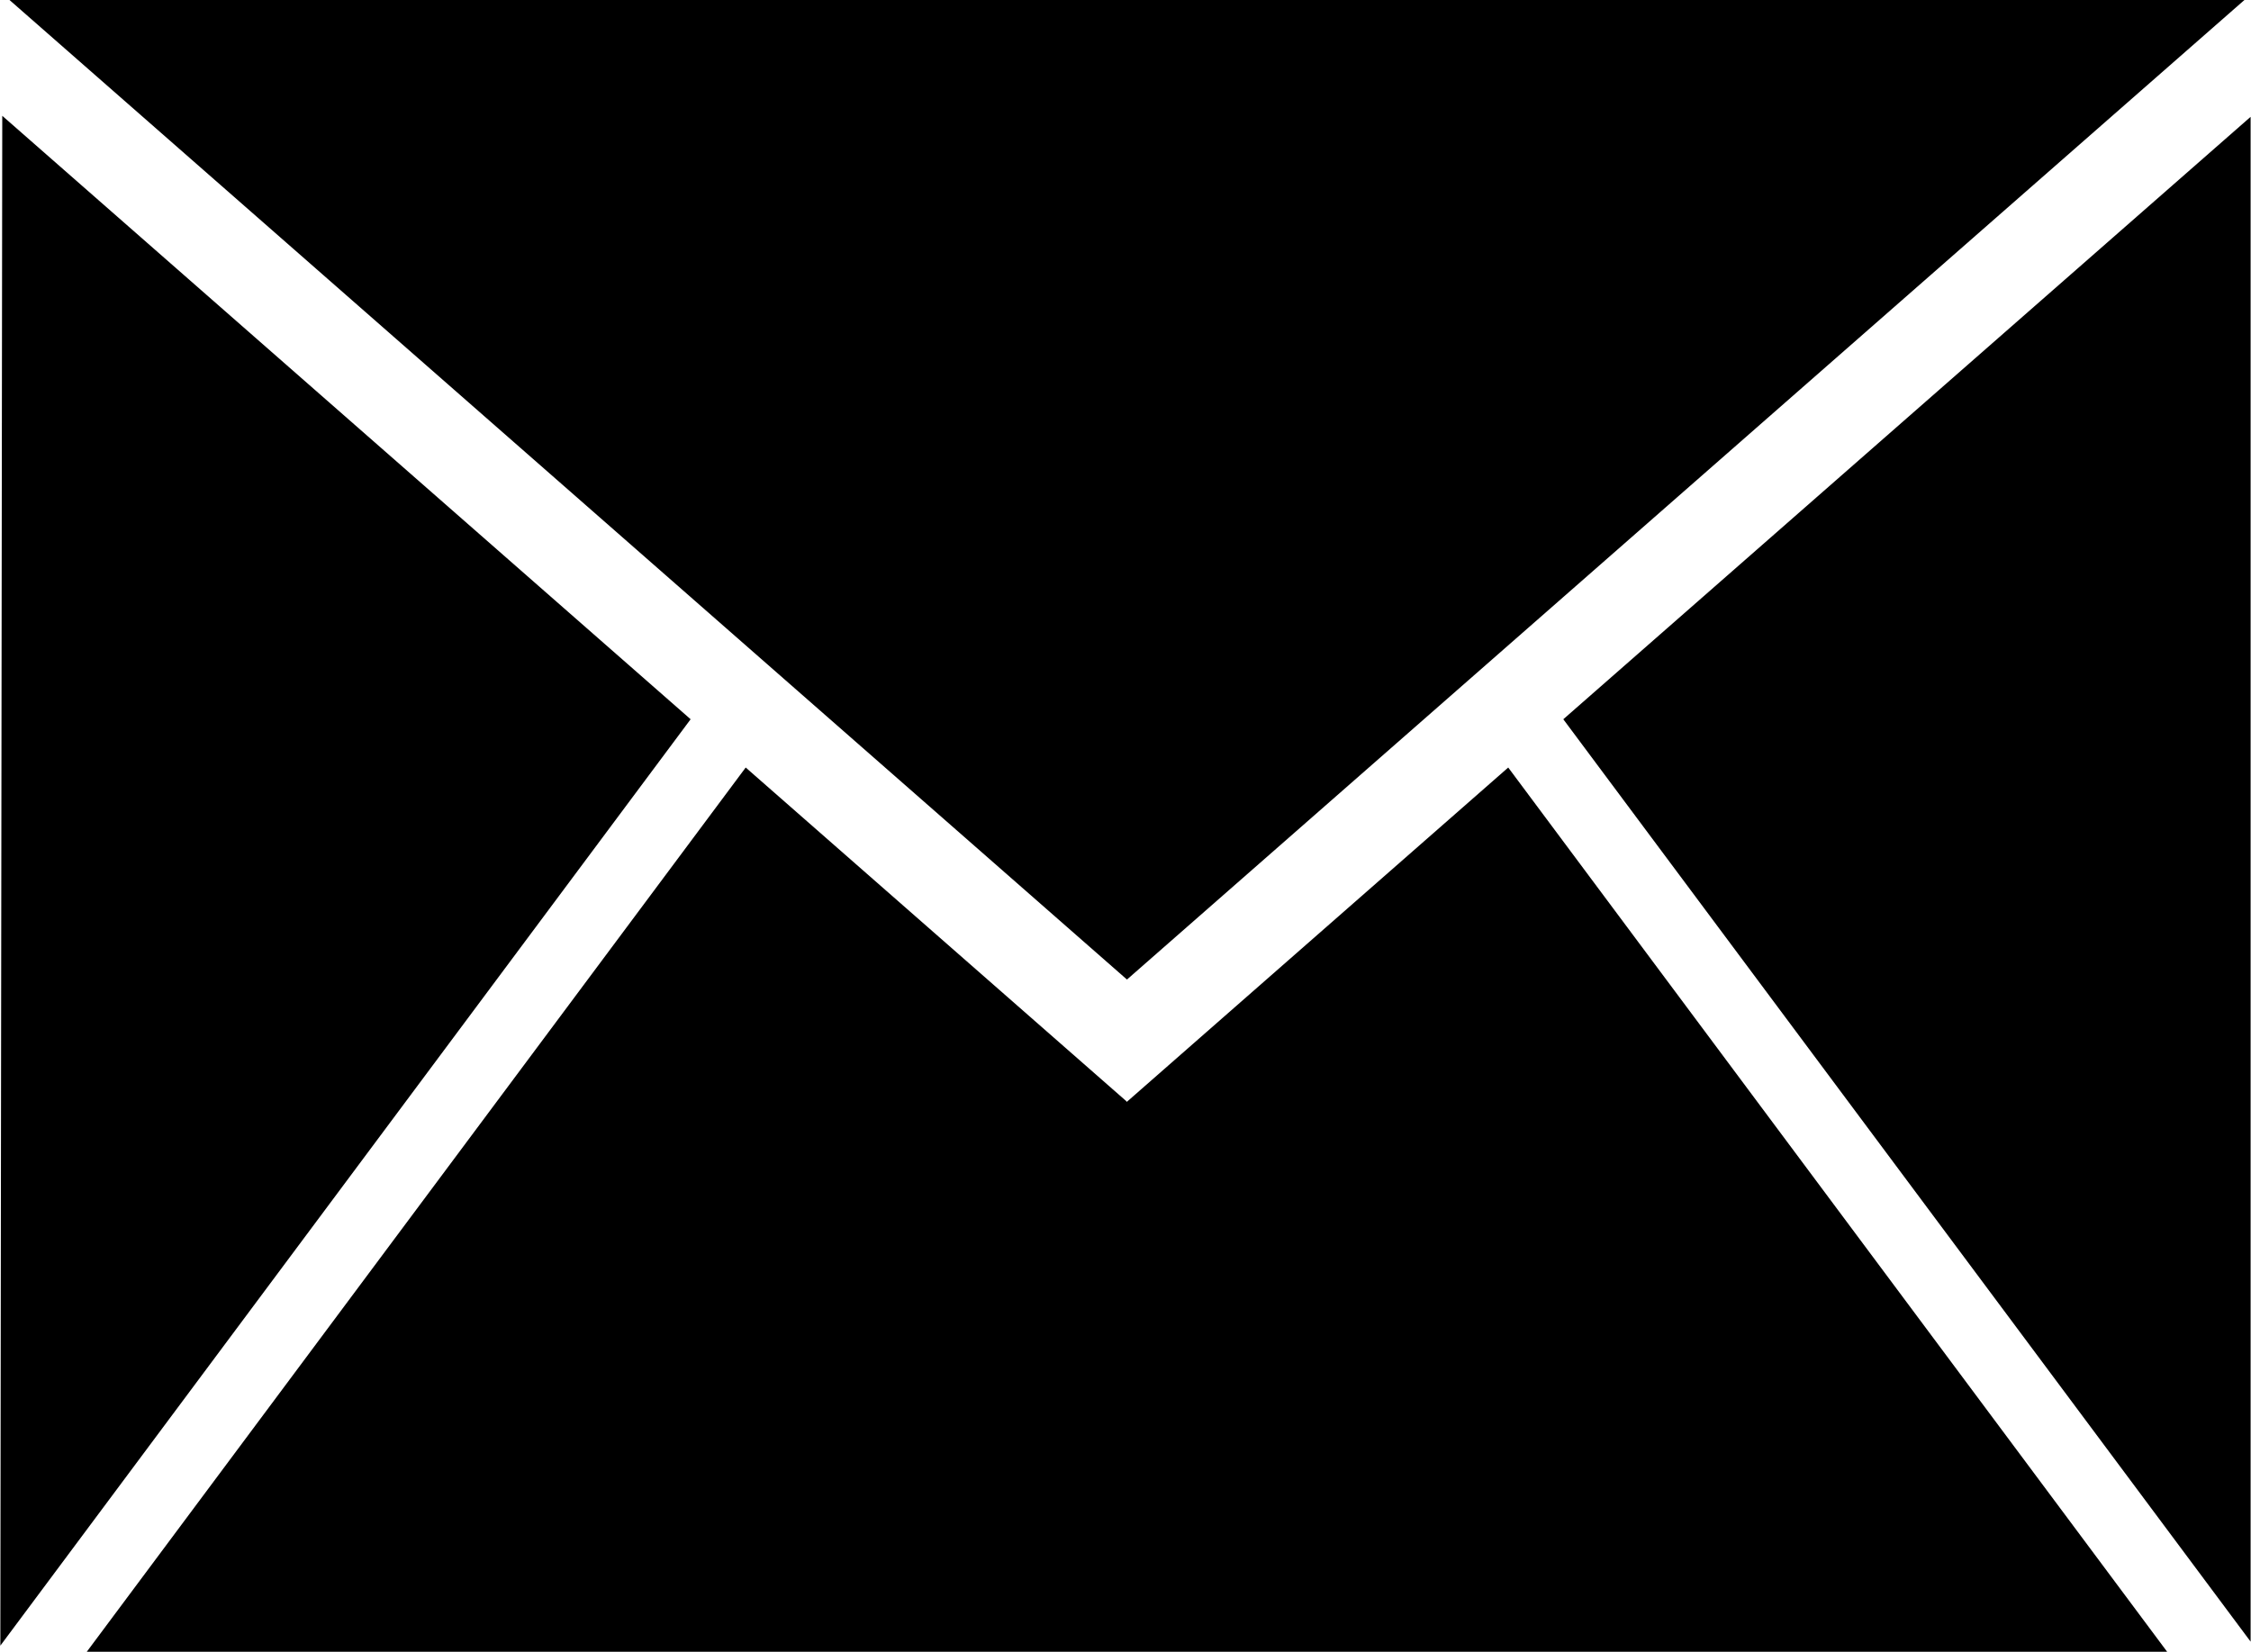
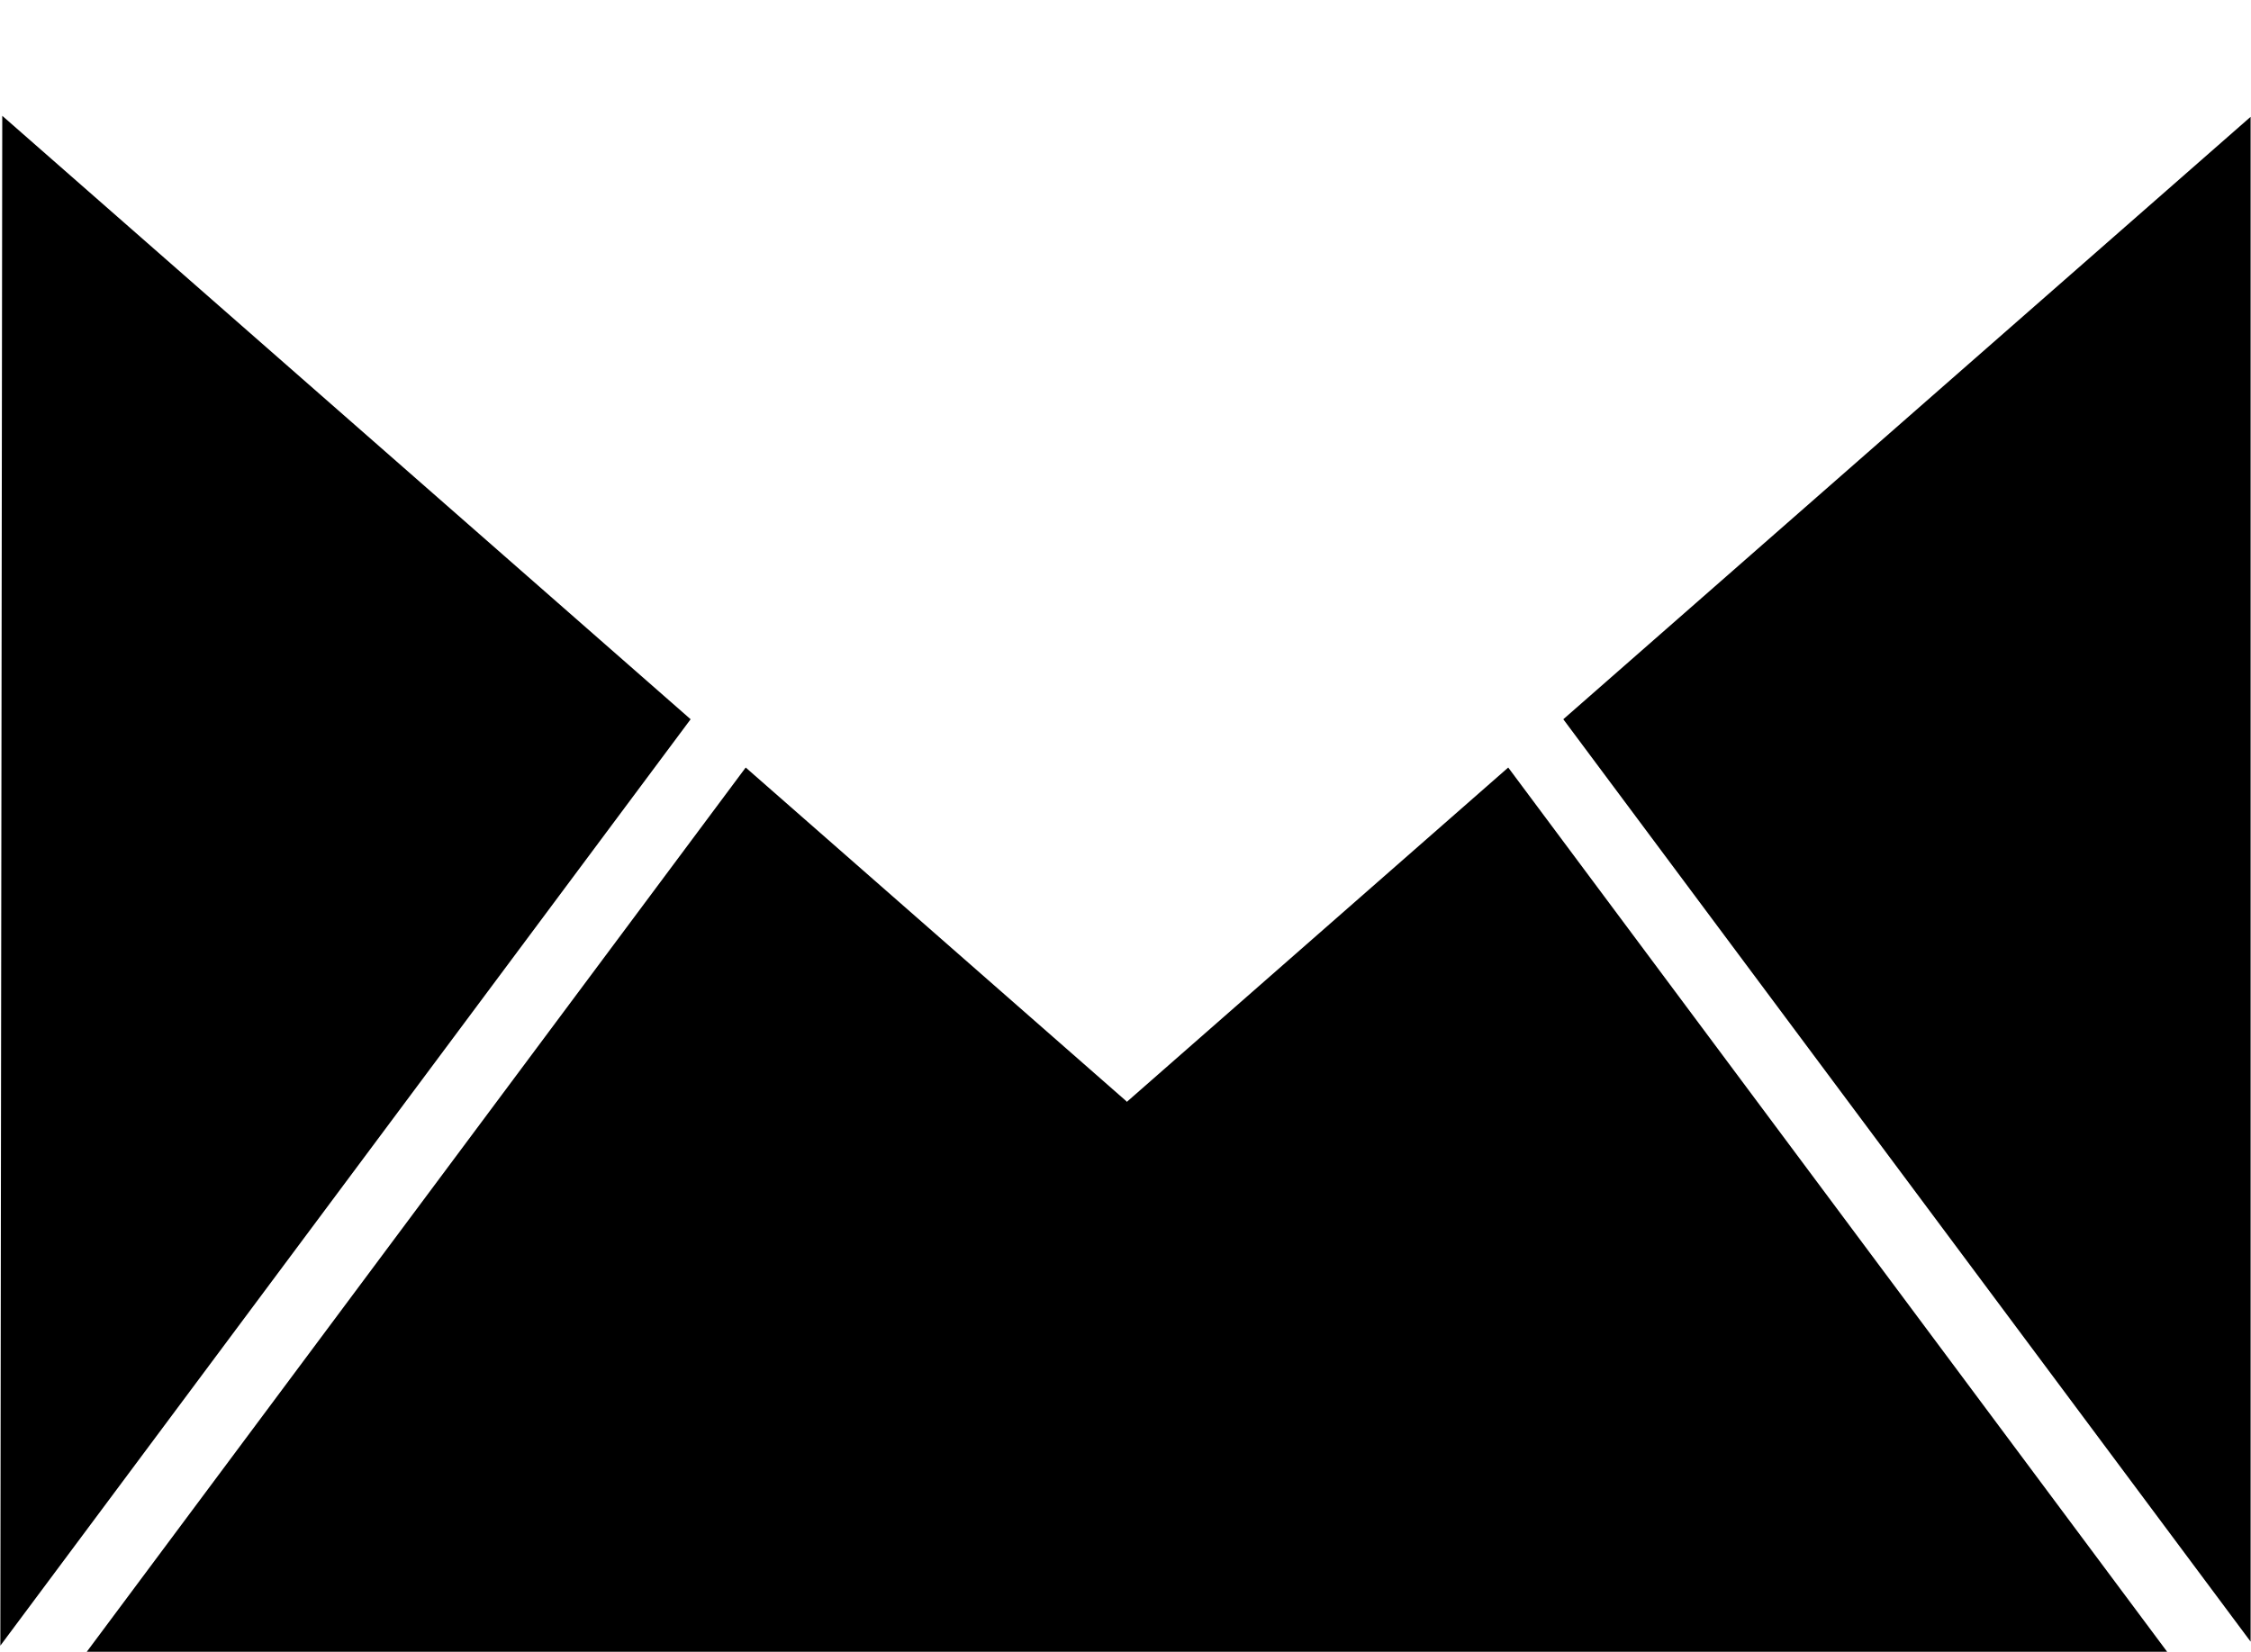
<svg xmlns="http://www.w3.org/2000/svg" class="svgImg" version="1.1" id="Layer_1" x="0px" y="0px" width="100%" height="100%" viewBox="0 0 500 367" enable-background="new 0 0 500 367" xml:space="preserve">
-   <path fill-rule="evenodd" clip-rule="evenodd" d="M347.246,159.785l152.668-133.83v338.742L347.246,159.785z   M1.974-0.119h496.7L250.326,217.61L1.974-0.119z M0.075,365.593L0.502,25.726l152.901,134.059L0.075,365.593z M250.265,244.703  v0.105l0.061-0.07l0.061,0.07v-0.105l84.625-74.194l146.362,196.438H19.278l146.359-196.438L250.265,244.703z" />
+   <path fill-rule="evenodd" clip-rule="evenodd" d="M347.246,159.785l152.668-133.83v338.742L347.246,159.785z   M1.974-0.119L250.326,217.61L1.974-0.119z M0.075,365.593L0.502,25.726l152.901,134.059L0.075,365.593z M250.265,244.703  v0.105l0.061-0.07l0.061,0.07v-0.105l84.625-74.194l146.362,196.438H19.278l146.359-196.438L250.265,244.703z" />
</svg>